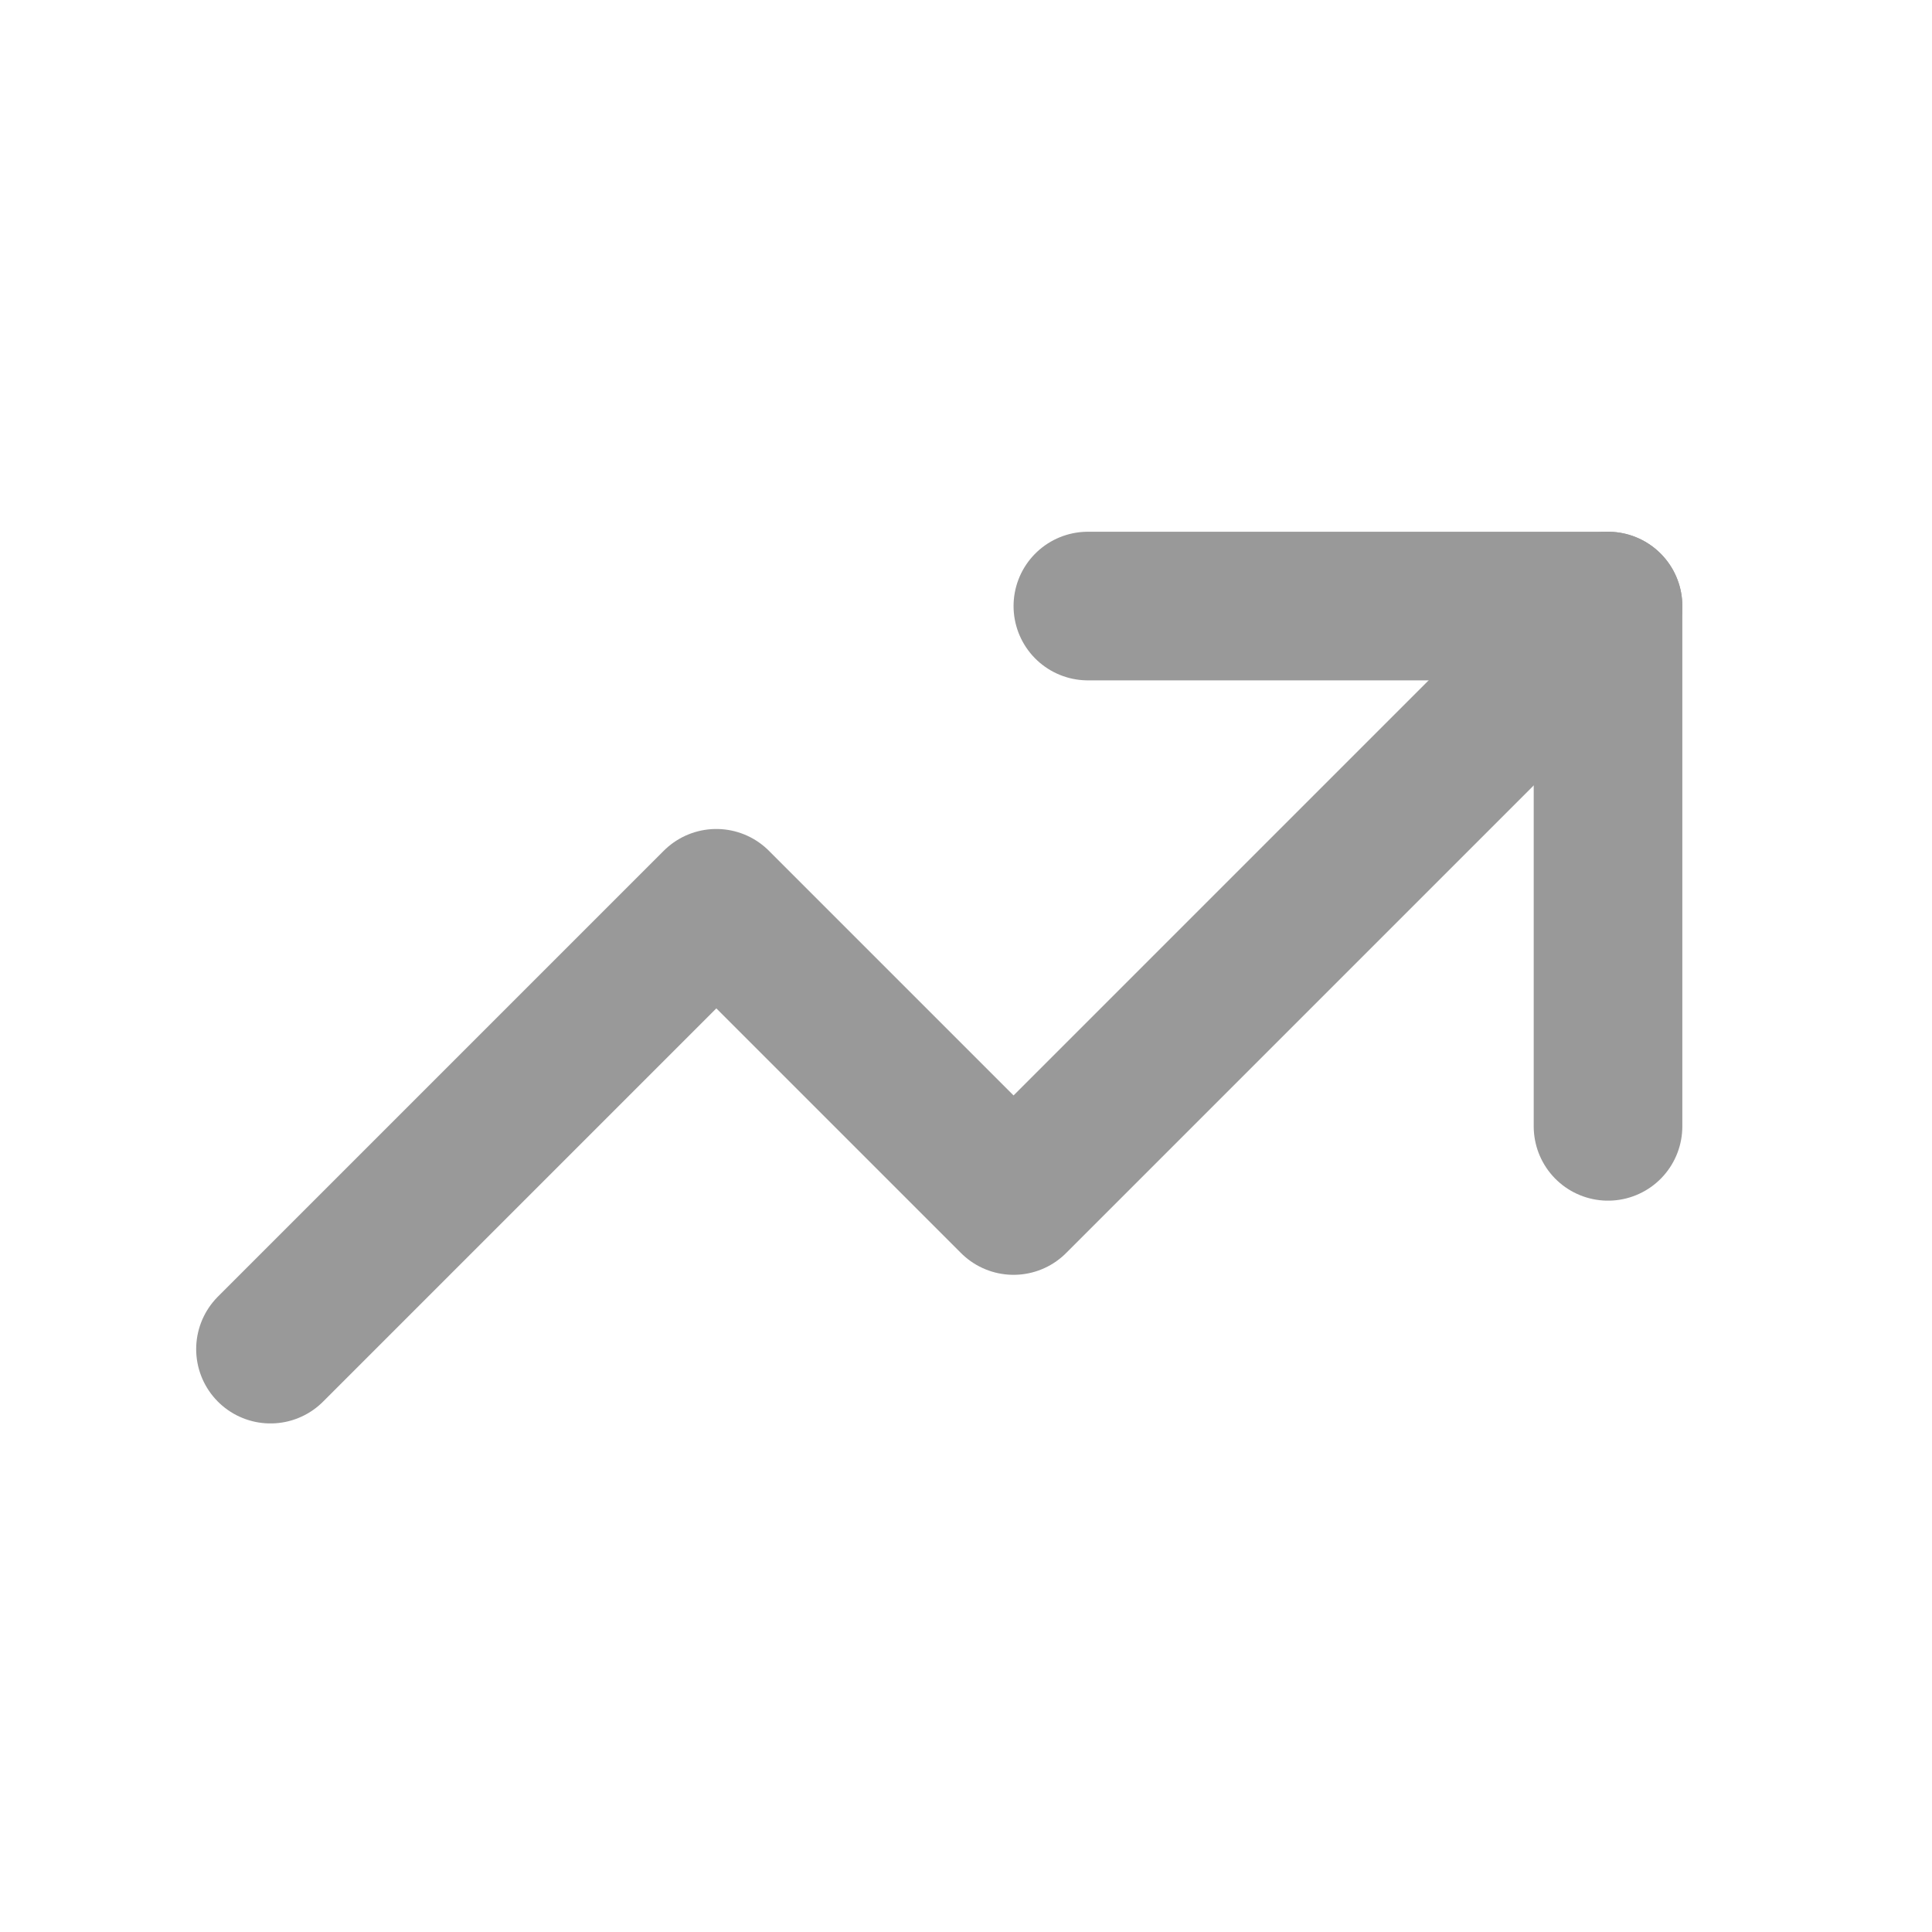
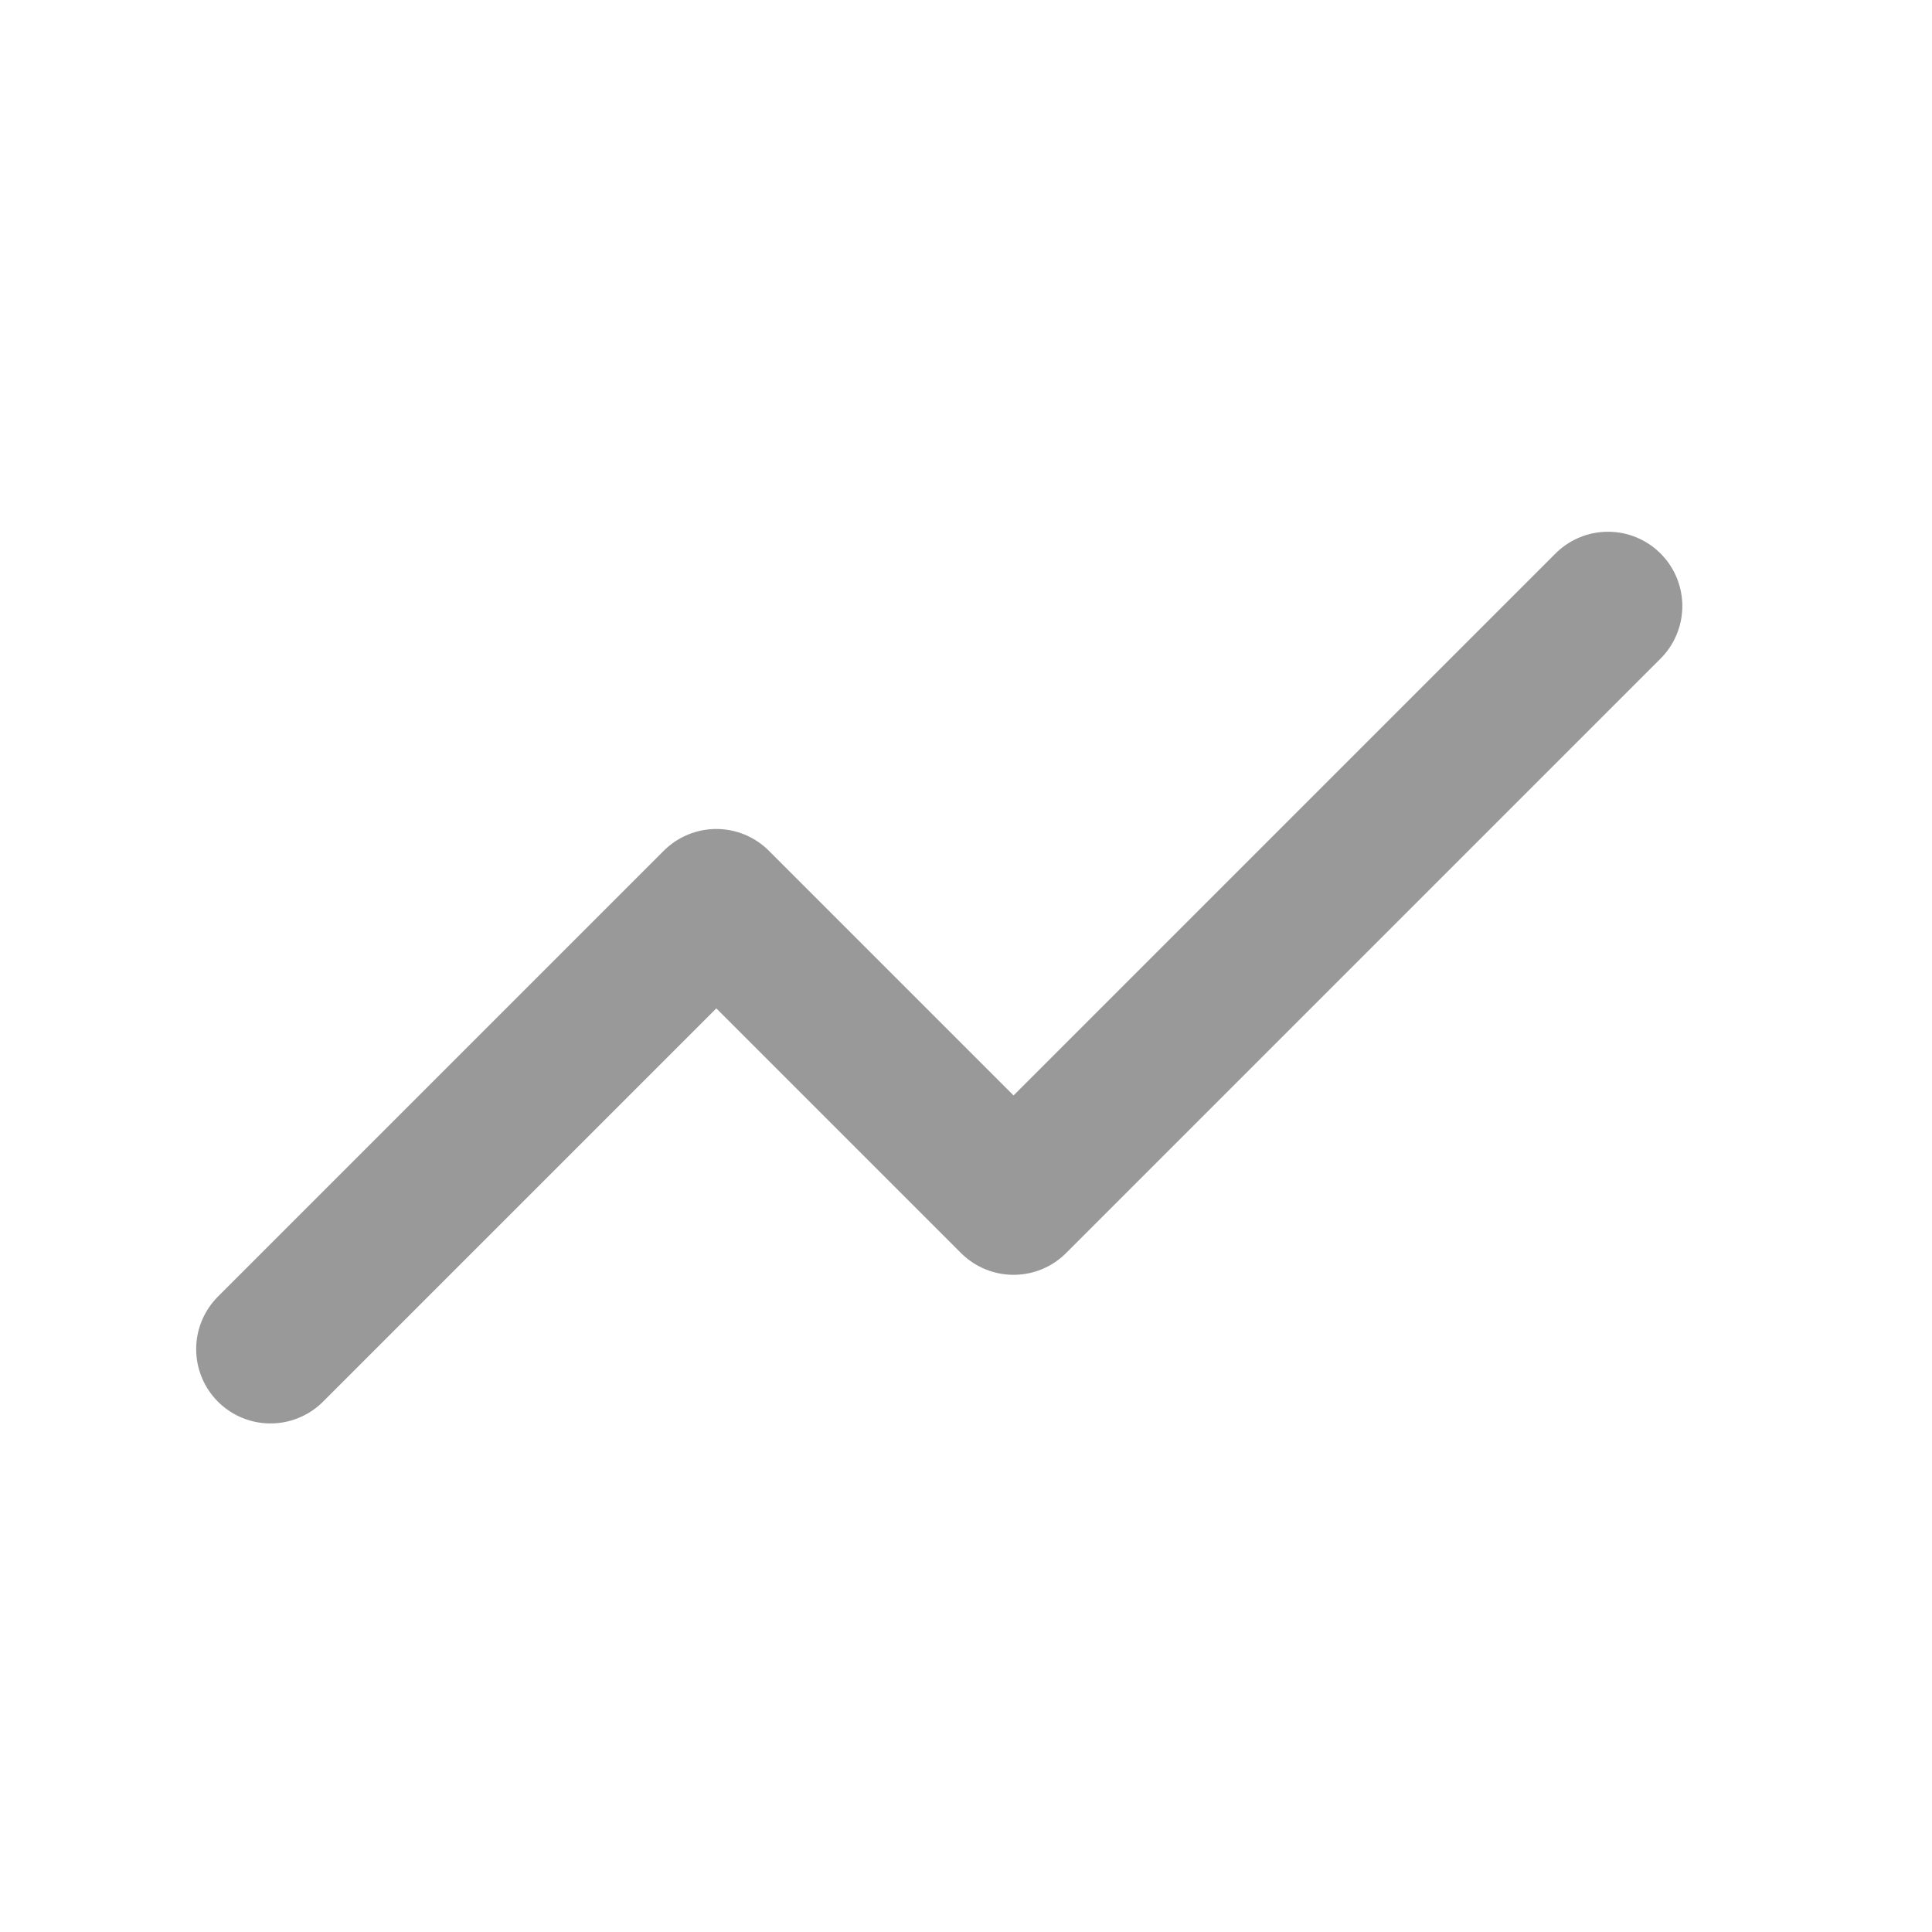
<svg xmlns="http://www.w3.org/2000/svg" width="13" height="13" viewBox="0 0 13 13" fill="none">
  <path d="M1.82 9.078L4.82 6.078L6.82 8.078L10.82 4.078" stroke="#999999" stroke-width="1" stroke-linecap="round" stroke-linejoin="round" />
-   <path d="M7.32 4.078H10.82V7.579" stroke="#999999" stroke-width="1" stroke-linecap="round" stroke-linejoin="round" />
</svg>